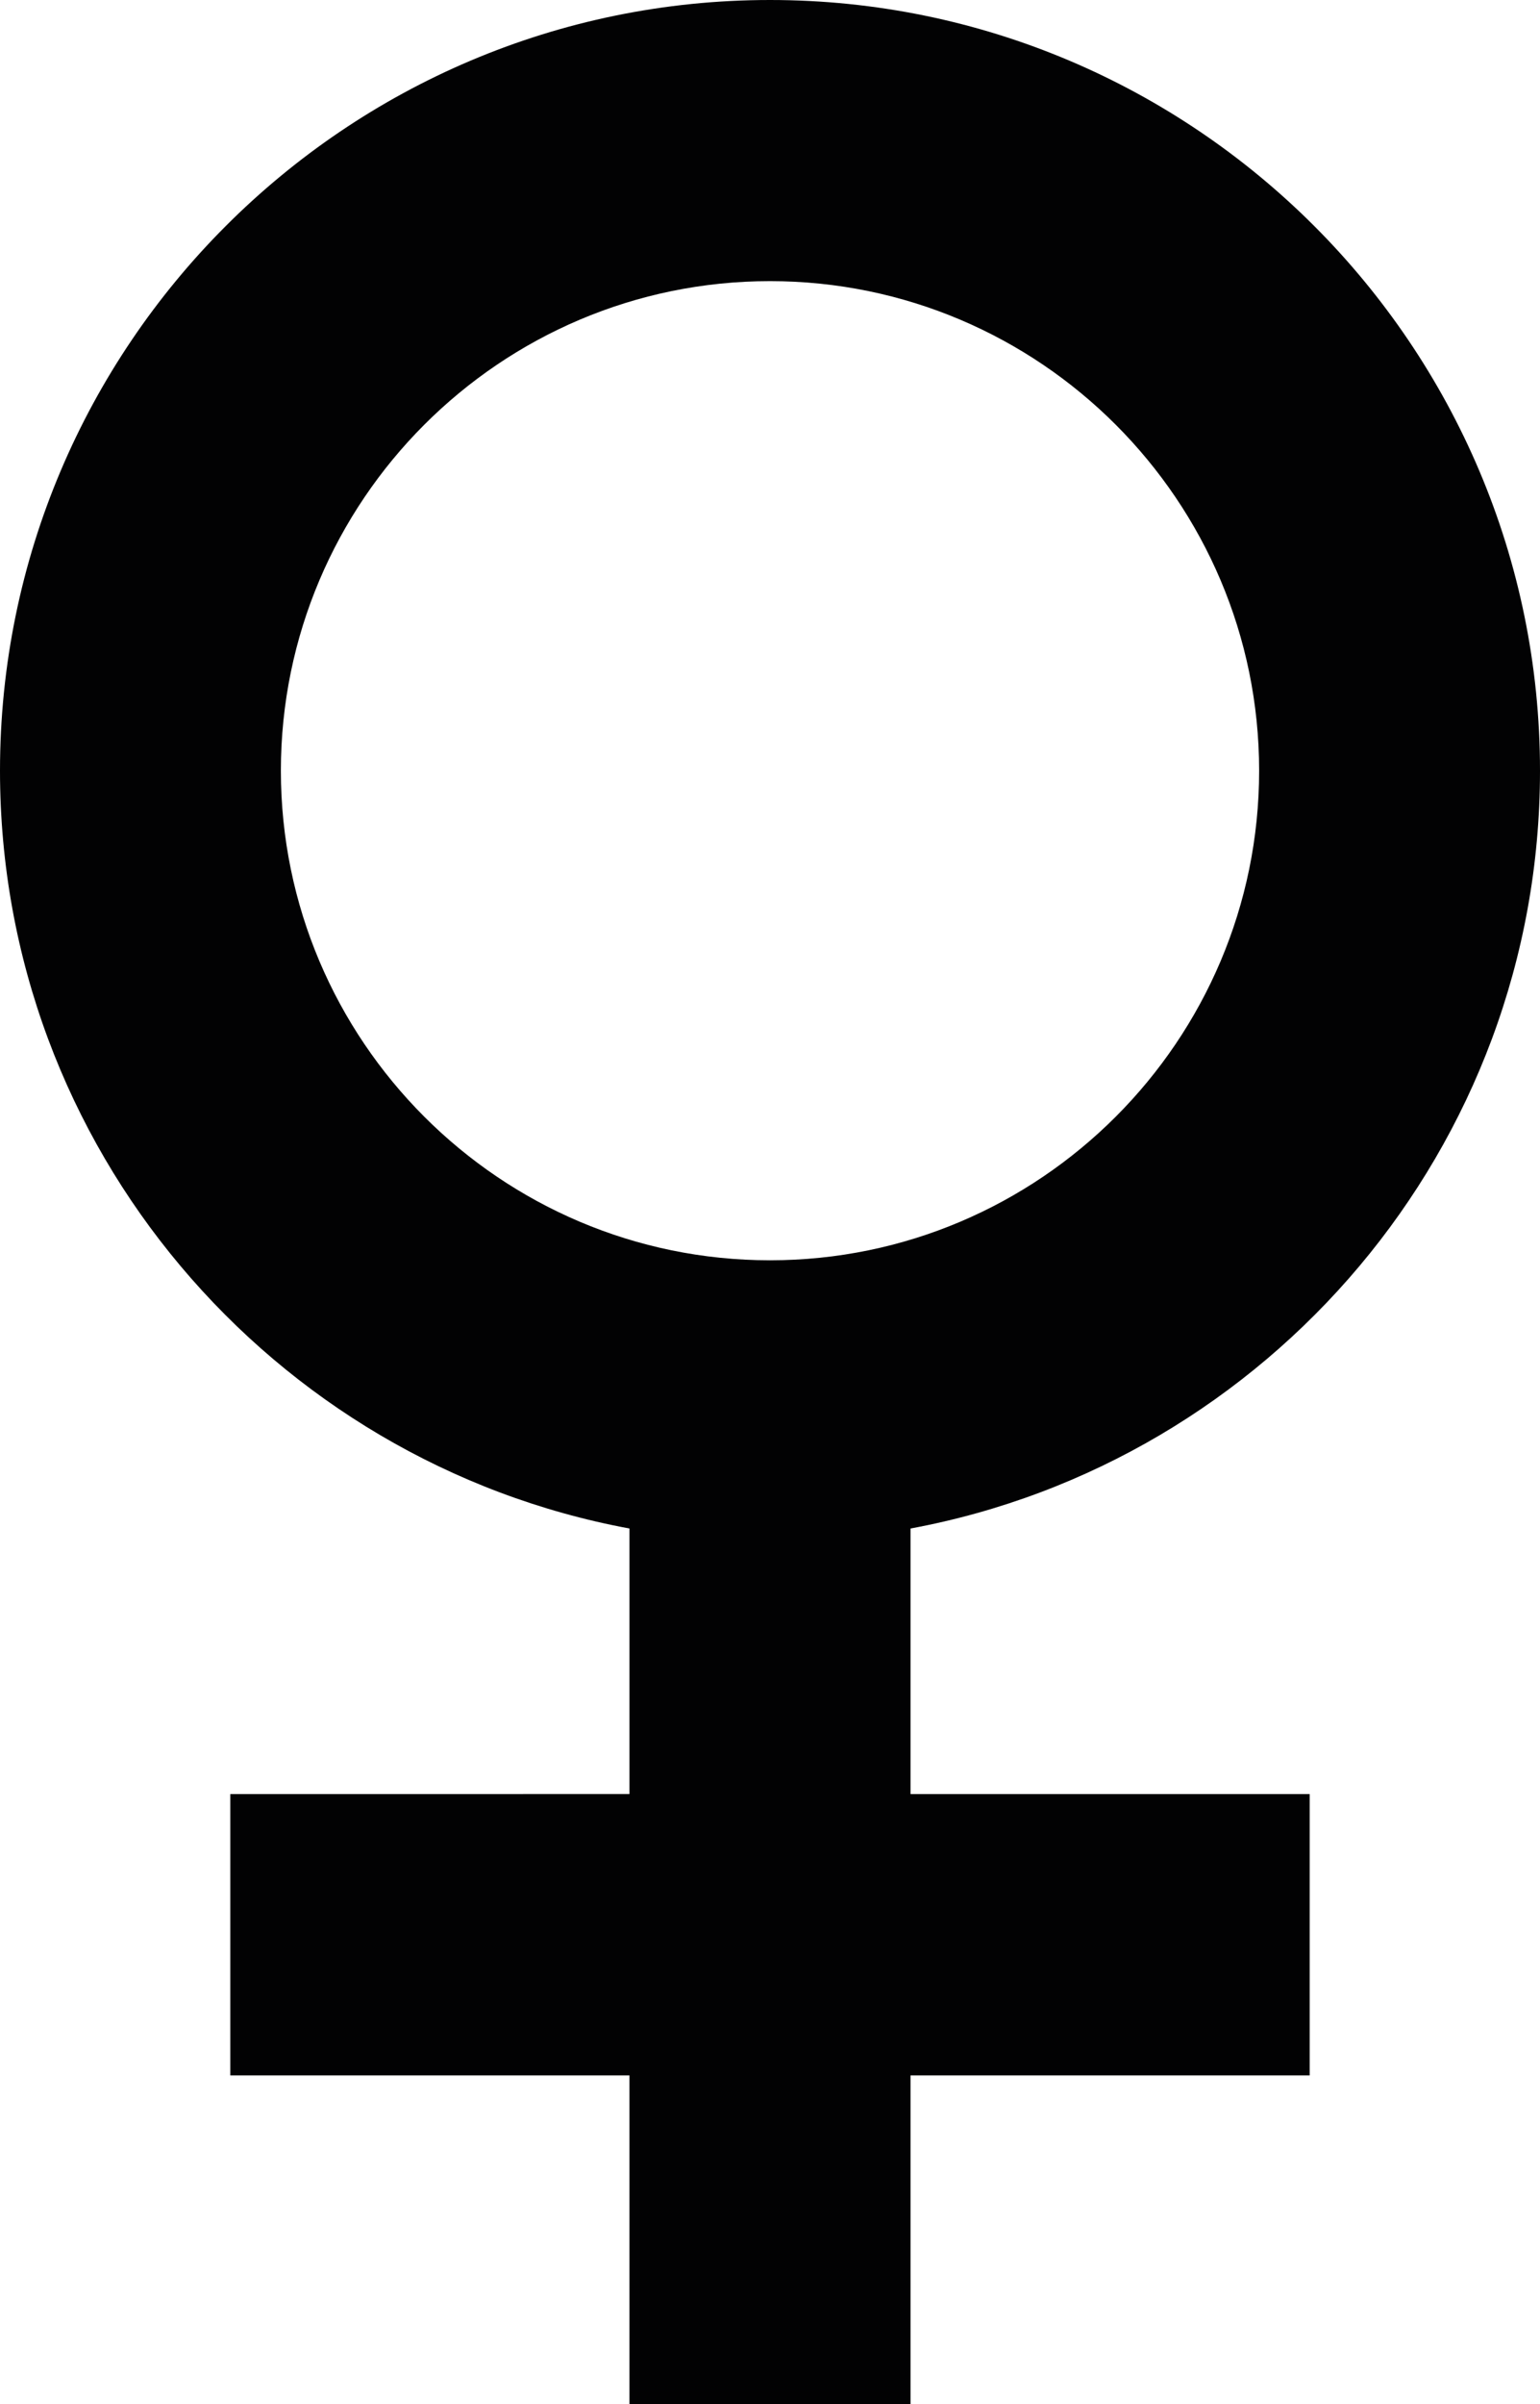
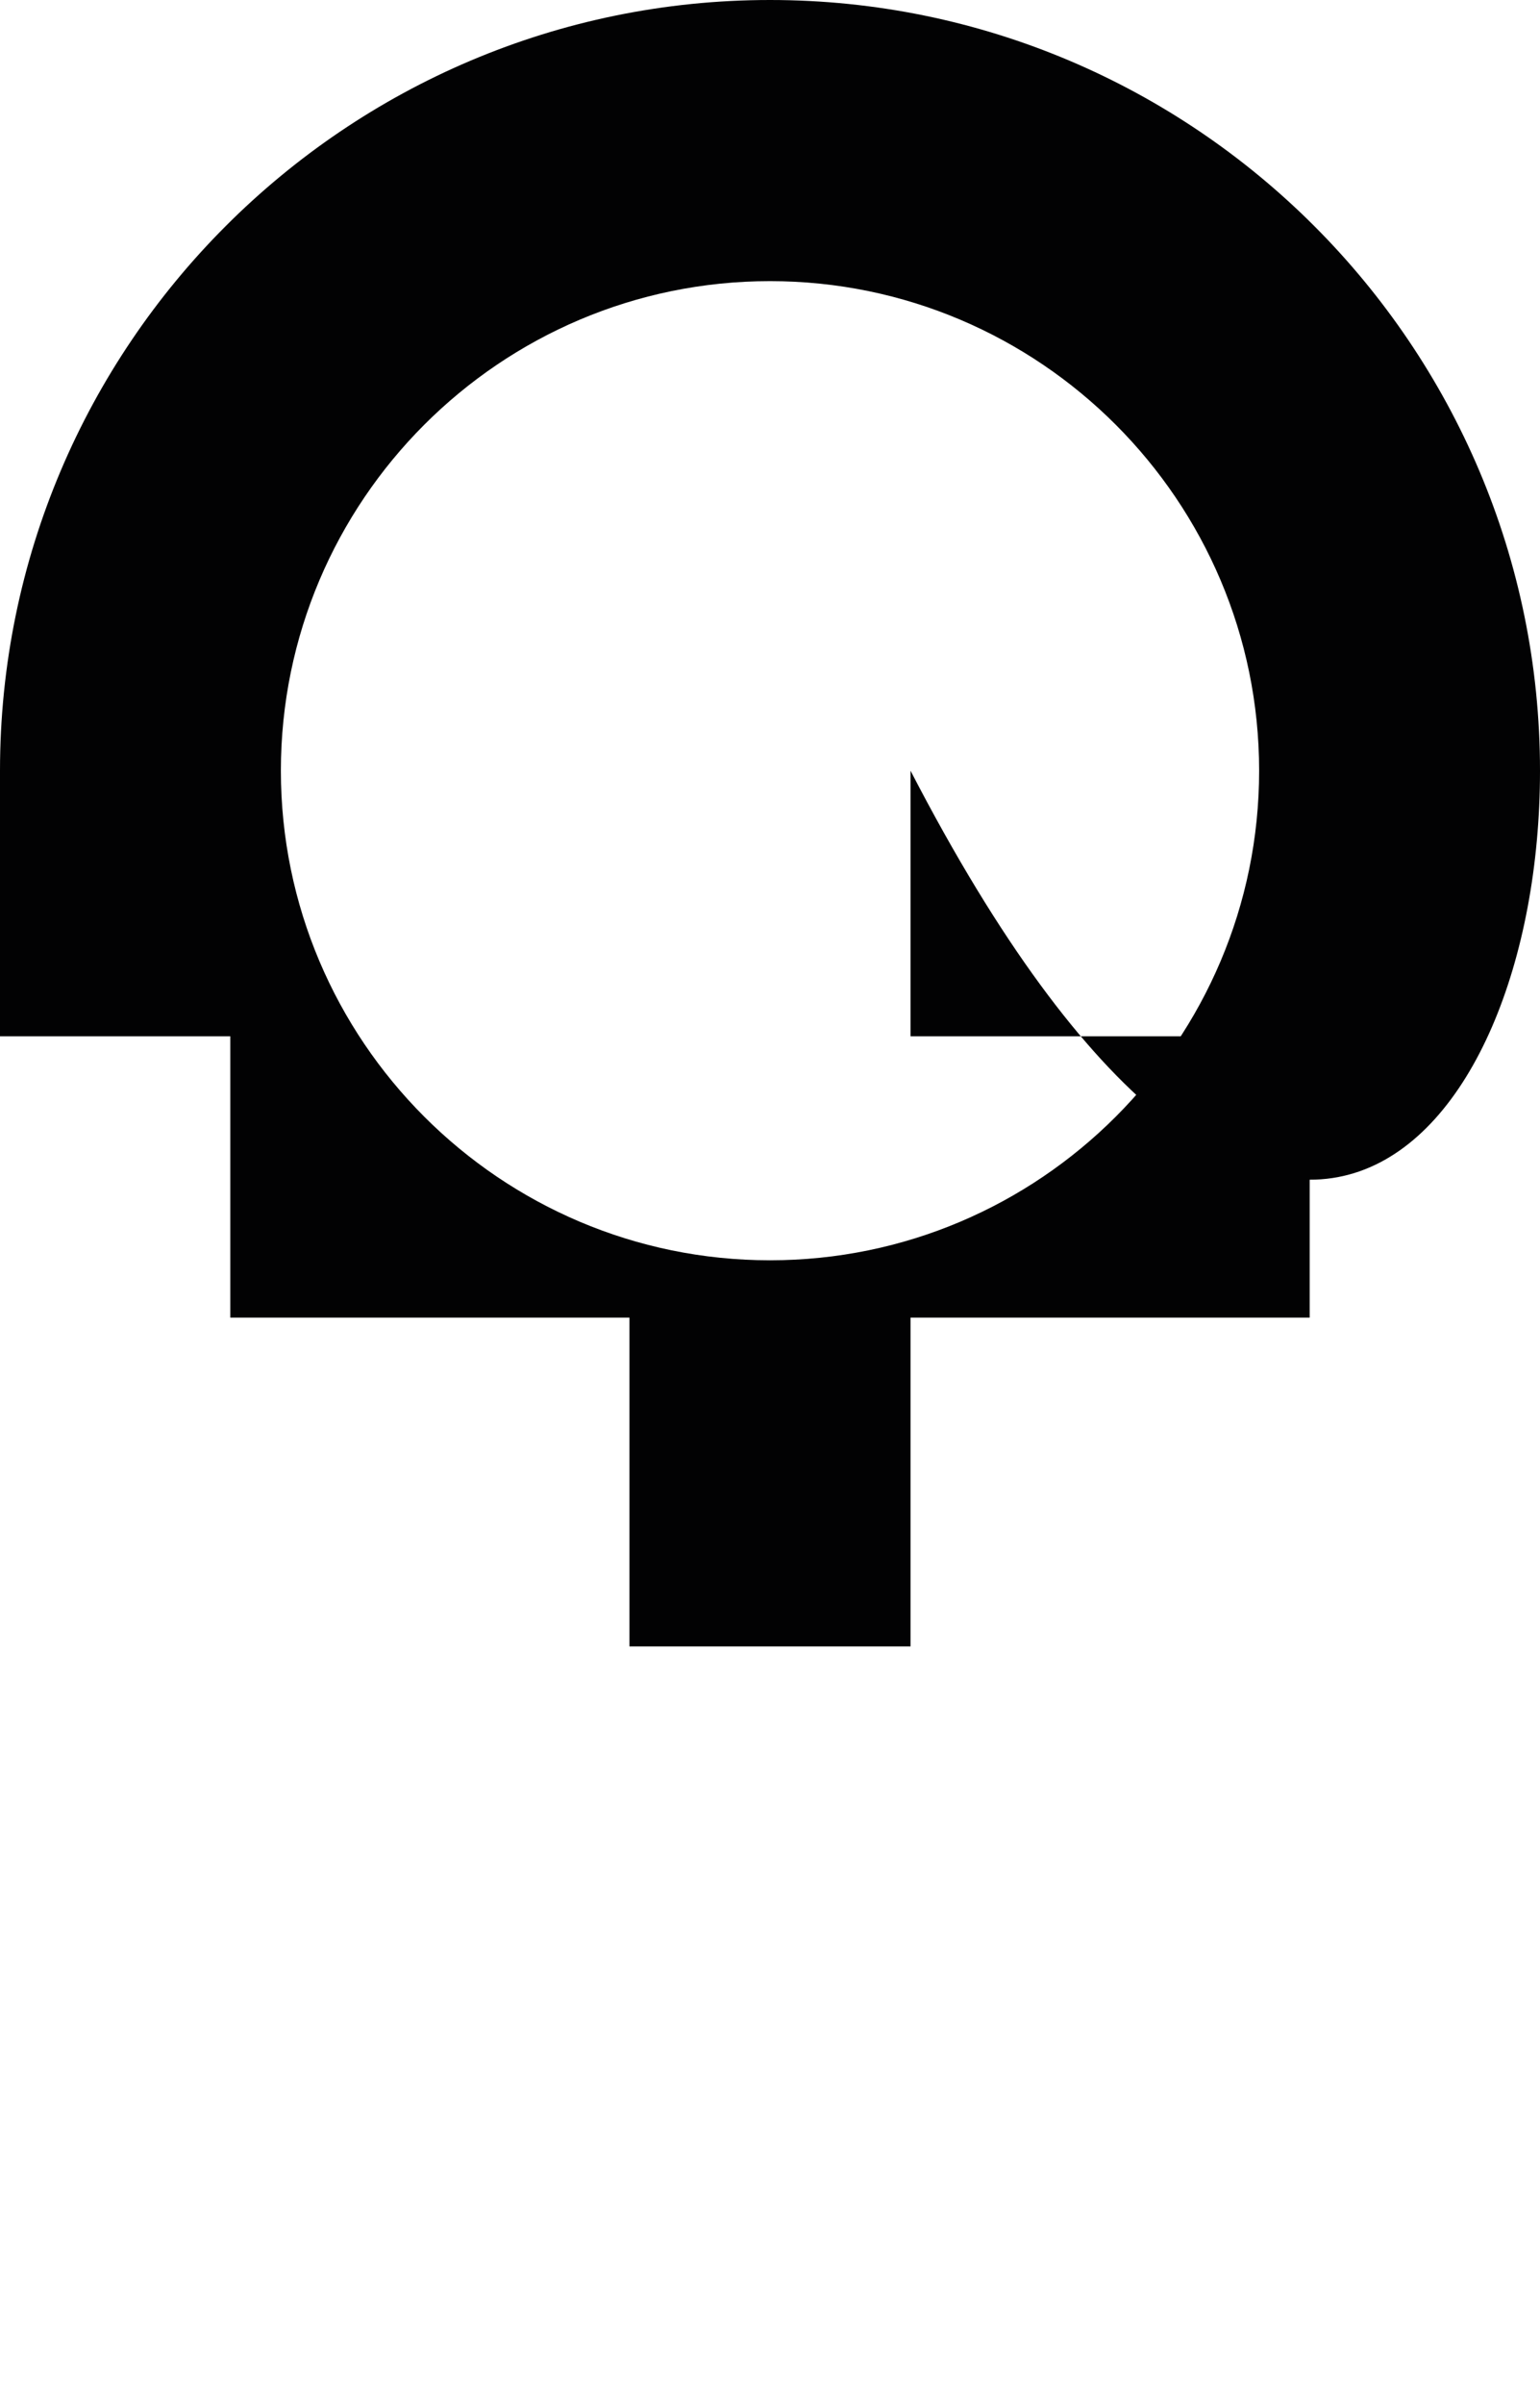
<svg xmlns="http://www.w3.org/2000/svg" version="1.1" id="Laag_1" x="0px" y="0px" viewBox="0 0 181.737 283.465" style="enable-background:new 0 0 181.737 283.465;" xml:space="preserve">
-   <path style="fill:#020203;" d="M90.869,33.147c31.828,0,57.722,25.894,57.722,57.722s-25.894,57.722-57.722,57.722  s-57.722-25.894-57.722-57.722S59.041,33.147,90.869,33.147z M181.737,90.869C181.737,40.764,140.974,0,90.869,0S0,40.764,0,90.869  c0,44.441,32.07,81.528,74.282,89.346v31.31H27.175v33.174h47.106v38.766h33.173v-38.766h47.106v-33.174h-47.106v-31.31  C149.667,172.397,181.737,135.31,181.737,90.869z" />
+   <path style="fill:#020203;" d="M90.869,33.147c31.828,0,57.722,25.894,57.722,57.722s-25.894,57.722-57.722,57.722  s-57.722-25.894-57.722-57.722S59.041,33.147,90.869,33.147z M181.737,90.869C181.737,40.764,140.974,0,90.869,0S0,40.764,0,90.869  v31.31H27.175v33.174h47.106v38.766h33.173v-38.766h47.106v-33.174h-47.106v-31.31  C149.667,172.397,181.737,135.31,181.737,90.869z" />
</svg>